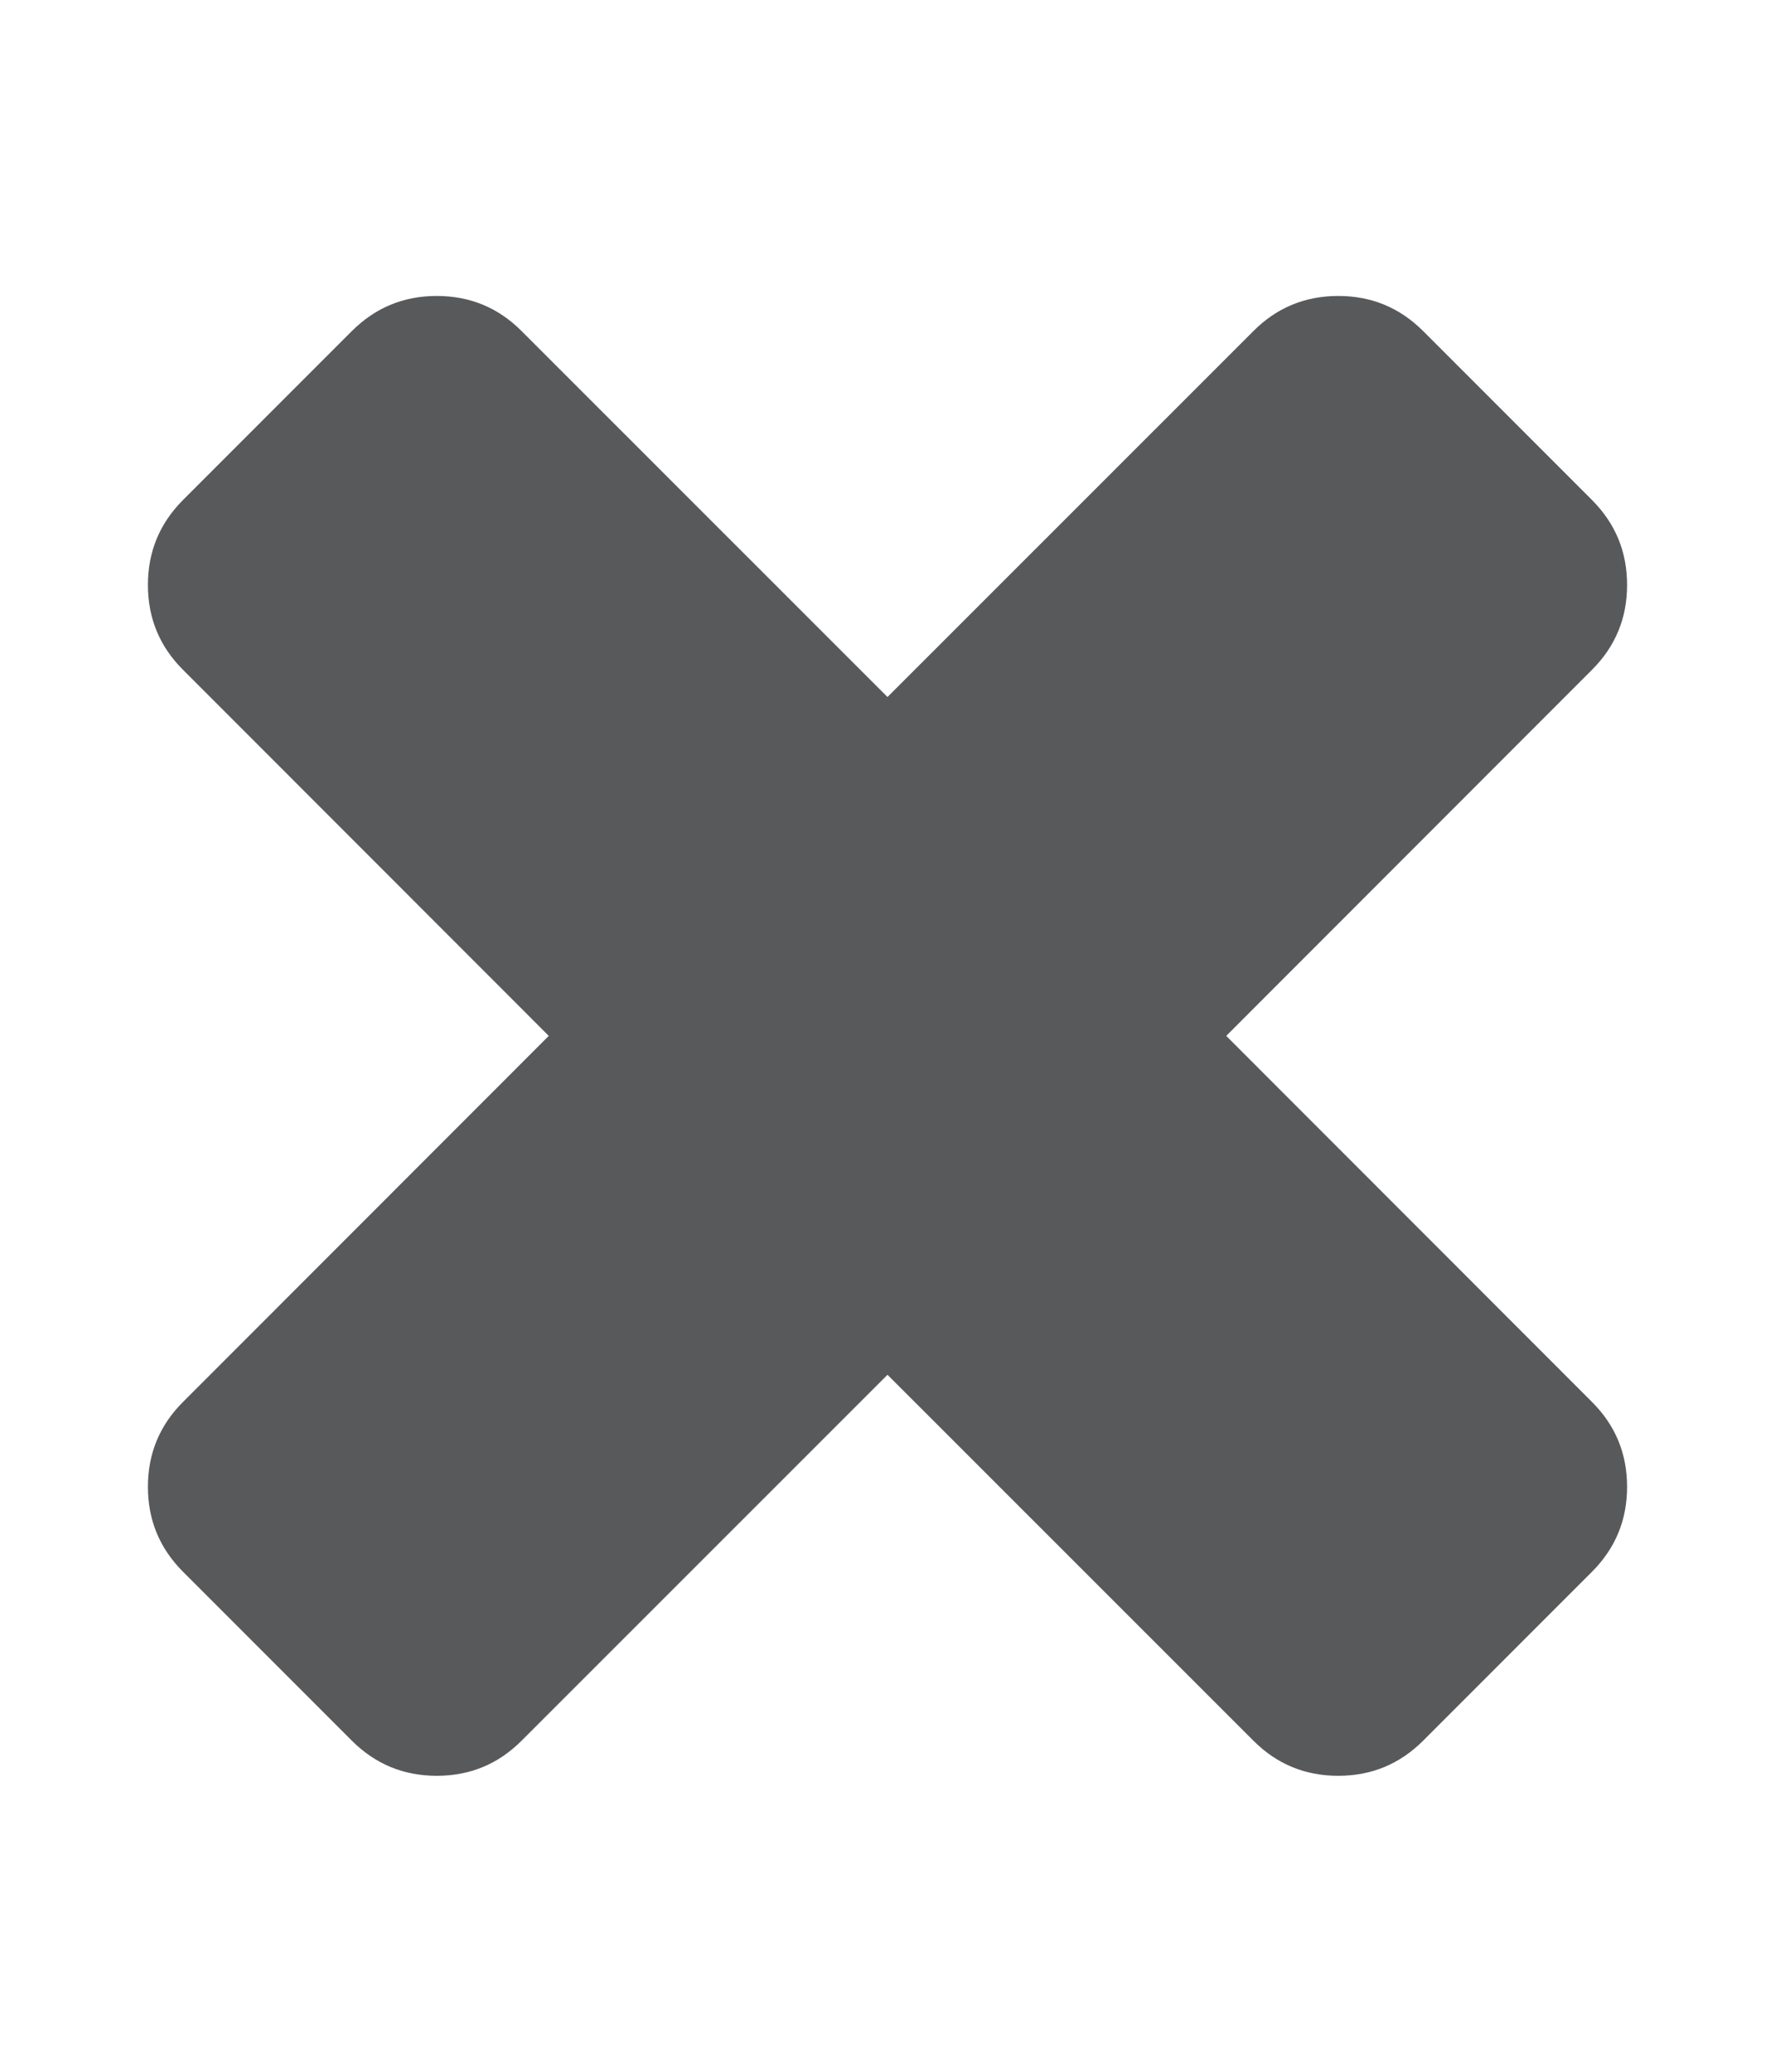
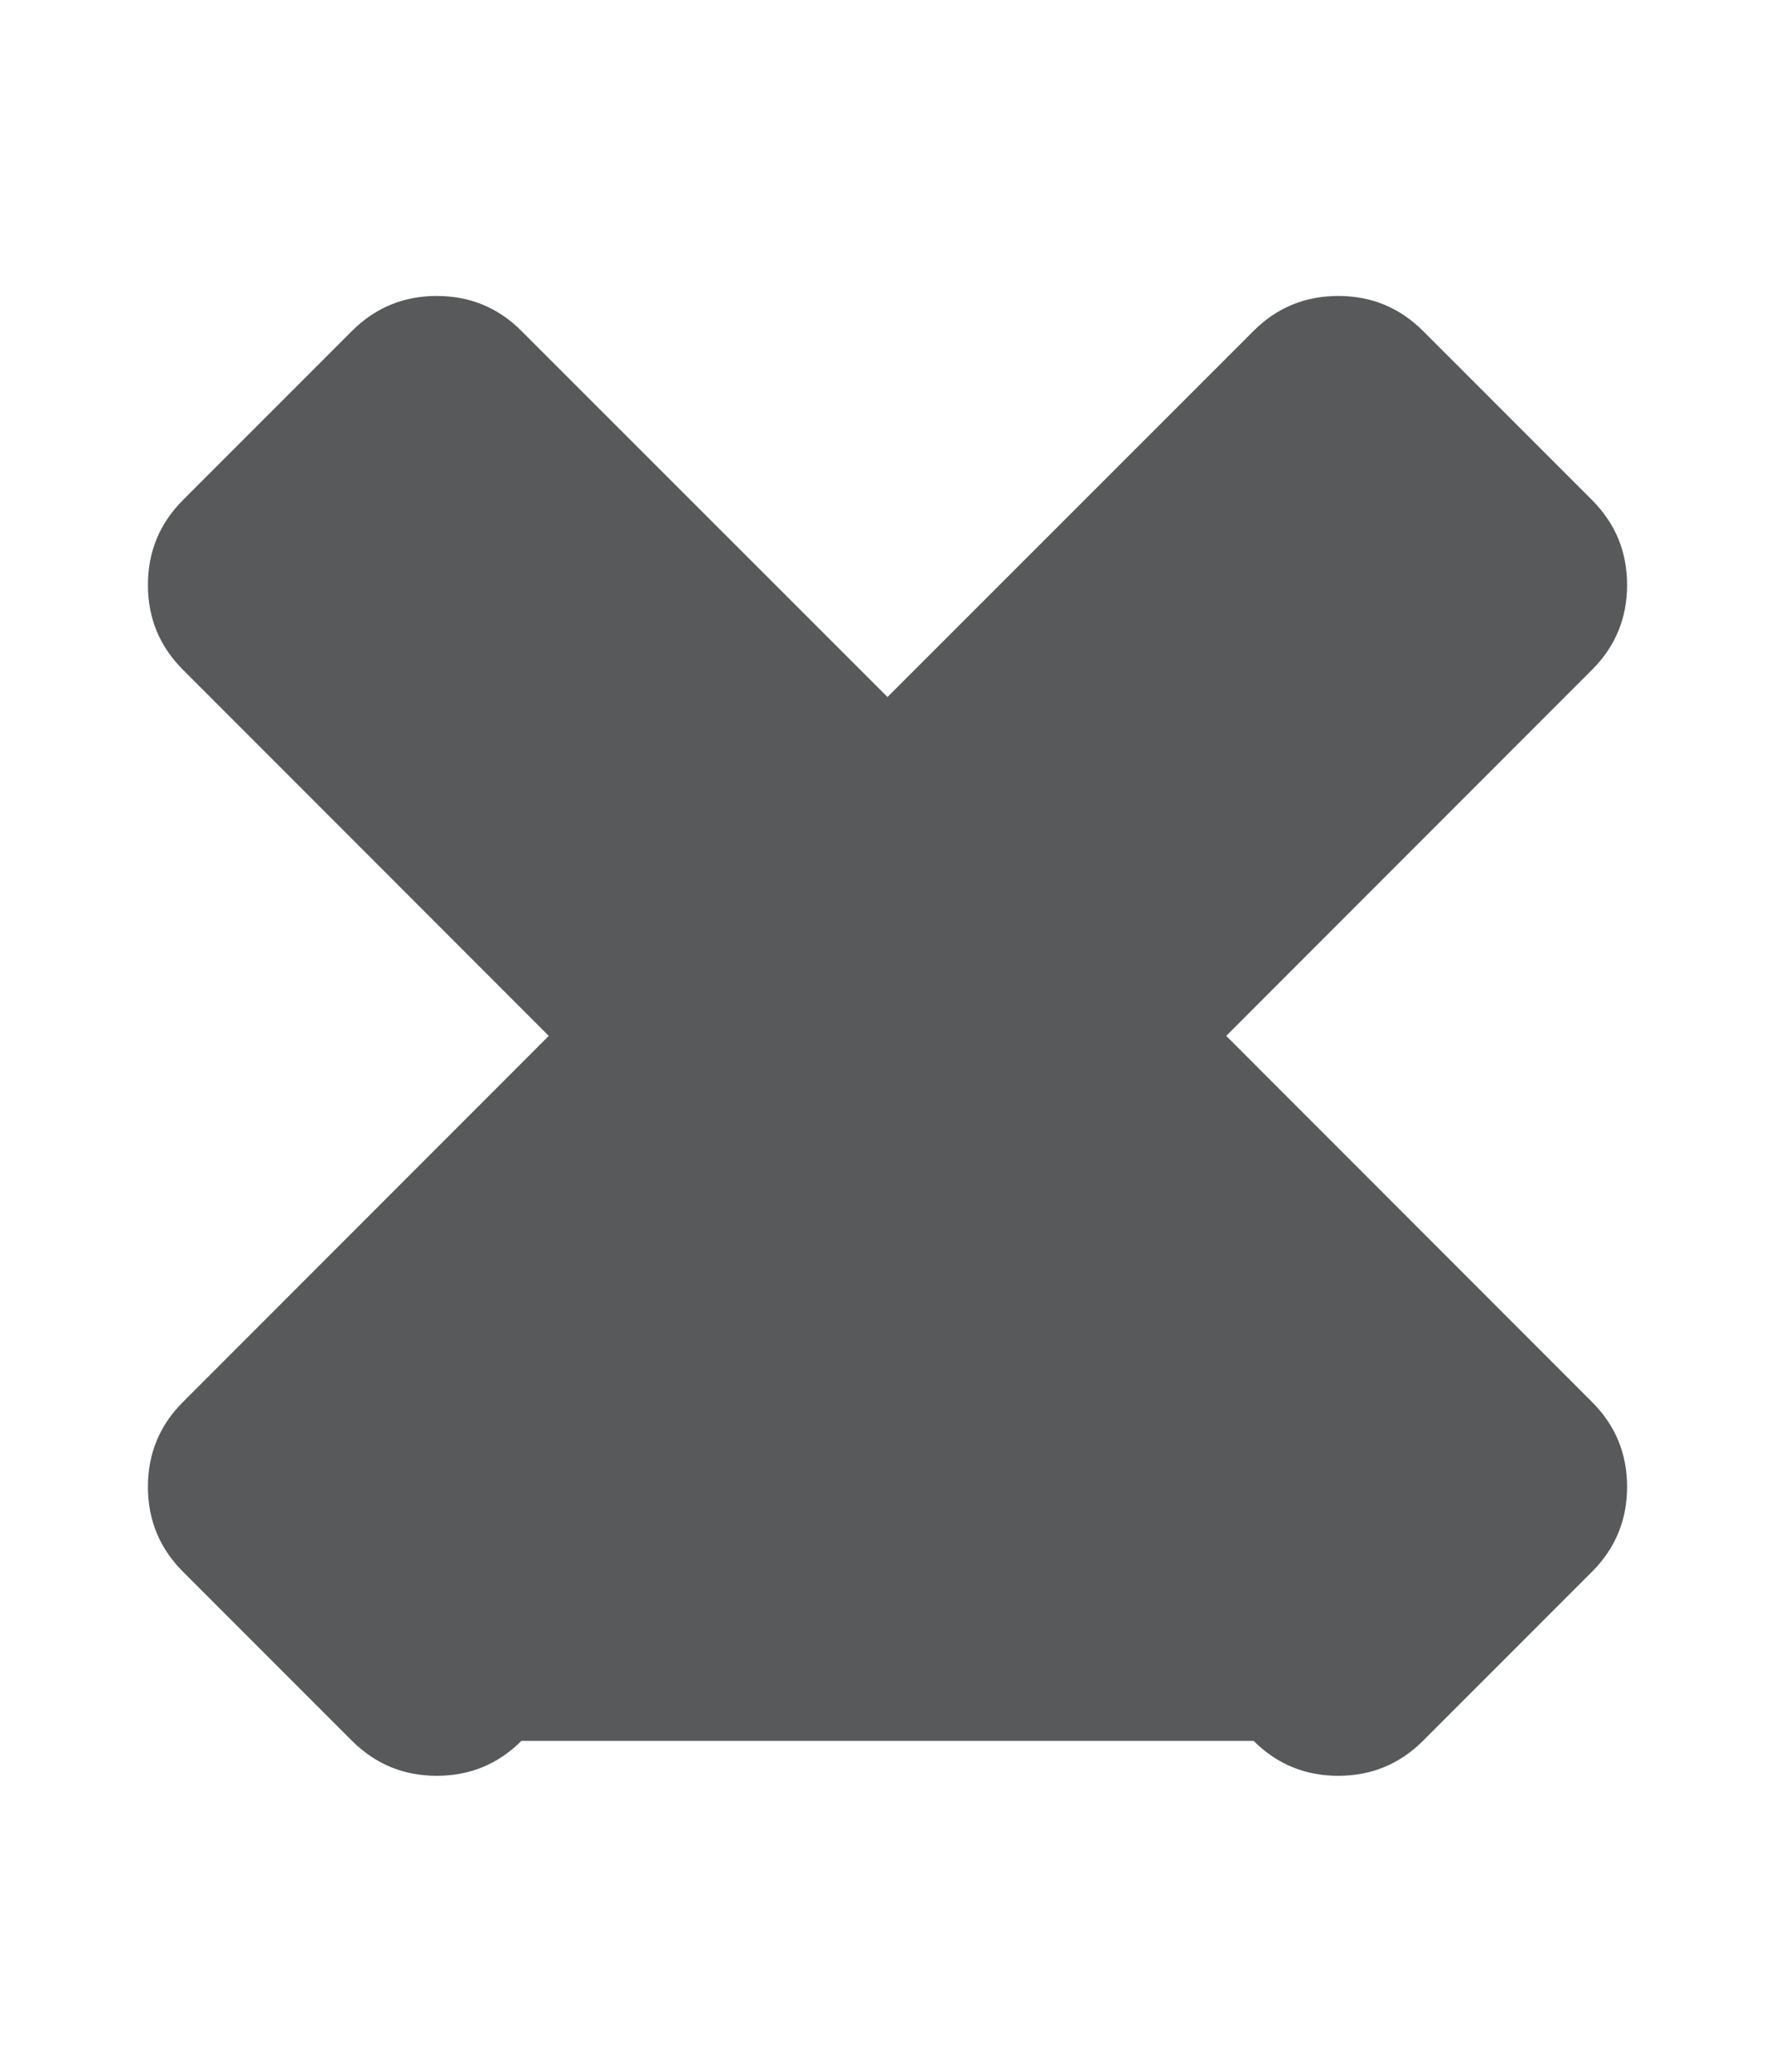
<svg xmlns="http://www.w3.org/2000/svg" width="12" height="14" viewBox="0 0 12 14" fill="none">
  <g id="Icon">
-     <path id="Vector" d="M10.764 9.475C10.921 9.632 11 9.823 11 10.047C11 10.272 10.921 10.462 10.764 10.62L9.62 11.764C9.462 11.921 9.272 12 9.047 12C8.823 12 8.632 11.921 8.475 11.764L6 9.29L3.525 11.764C3.368 11.921 3.177 12 2.953 12C2.728 12 2.538 11.921 2.38 11.764L1.236 10.62C1.079 10.462 1 10.272 1 10.047C1 9.823 1.079 9.632 1.236 9.475L3.71 7L1.236 4.525C1.079 4.368 1 4.177 1 3.953C1 3.728 1.079 3.538 1.236 3.38L2.38 2.236C2.538 2.079 2.728 2 2.953 2C3.177 2 3.368 2.079 3.525 2.236L6 4.71L8.475 2.236C8.632 2.079 8.823 2 9.047 2C9.272 2 9.462 2.079 9.62 2.236L10.764 3.38C10.921 3.538 11 3.728 11 3.953C11 4.177 10.921 4.368 10.764 4.525L8.29 7L10.764 9.475Z" fill="#58595B" />
+     <path id="Vector" d="M10.764 9.475C10.921 9.632 11 9.823 11 10.047C11 10.272 10.921 10.462 10.764 10.62L9.62 11.764C9.462 11.921 9.272 12 9.047 12C8.823 12 8.632 11.921 8.475 11.764L3.525 11.764C3.368 11.921 3.177 12 2.953 12C2.728 12 2.538 11.921 2.38 11.764L1.236 10.62C1.079 10.462 1 10.272 1 10.047C1 9.823 1.079 9.632 1.236 9.475L3.71 7L1.236 4.525C1.079 4.368 1 4.177 1 3.953C1 3.728 1.079 3.538 1.236 3.38L2.38 2.236C2.538 2.079 2.728 2 2.953 2C3.177 2 3.368 2.079 3.525 2.236L6 4.71L8.475 2.236C8.632 2.079 8.823 2 9.047 2C9.272 2 9.462 2.079 9.62 2.236L10.764 3.38C10.921 3.538 11 3.728 11 3.953C11 4.177 10.921 4.368 10.764 4.525L8.29 7L10.764 9.475Z" fill="#58595B" />
  </g>
</svg>